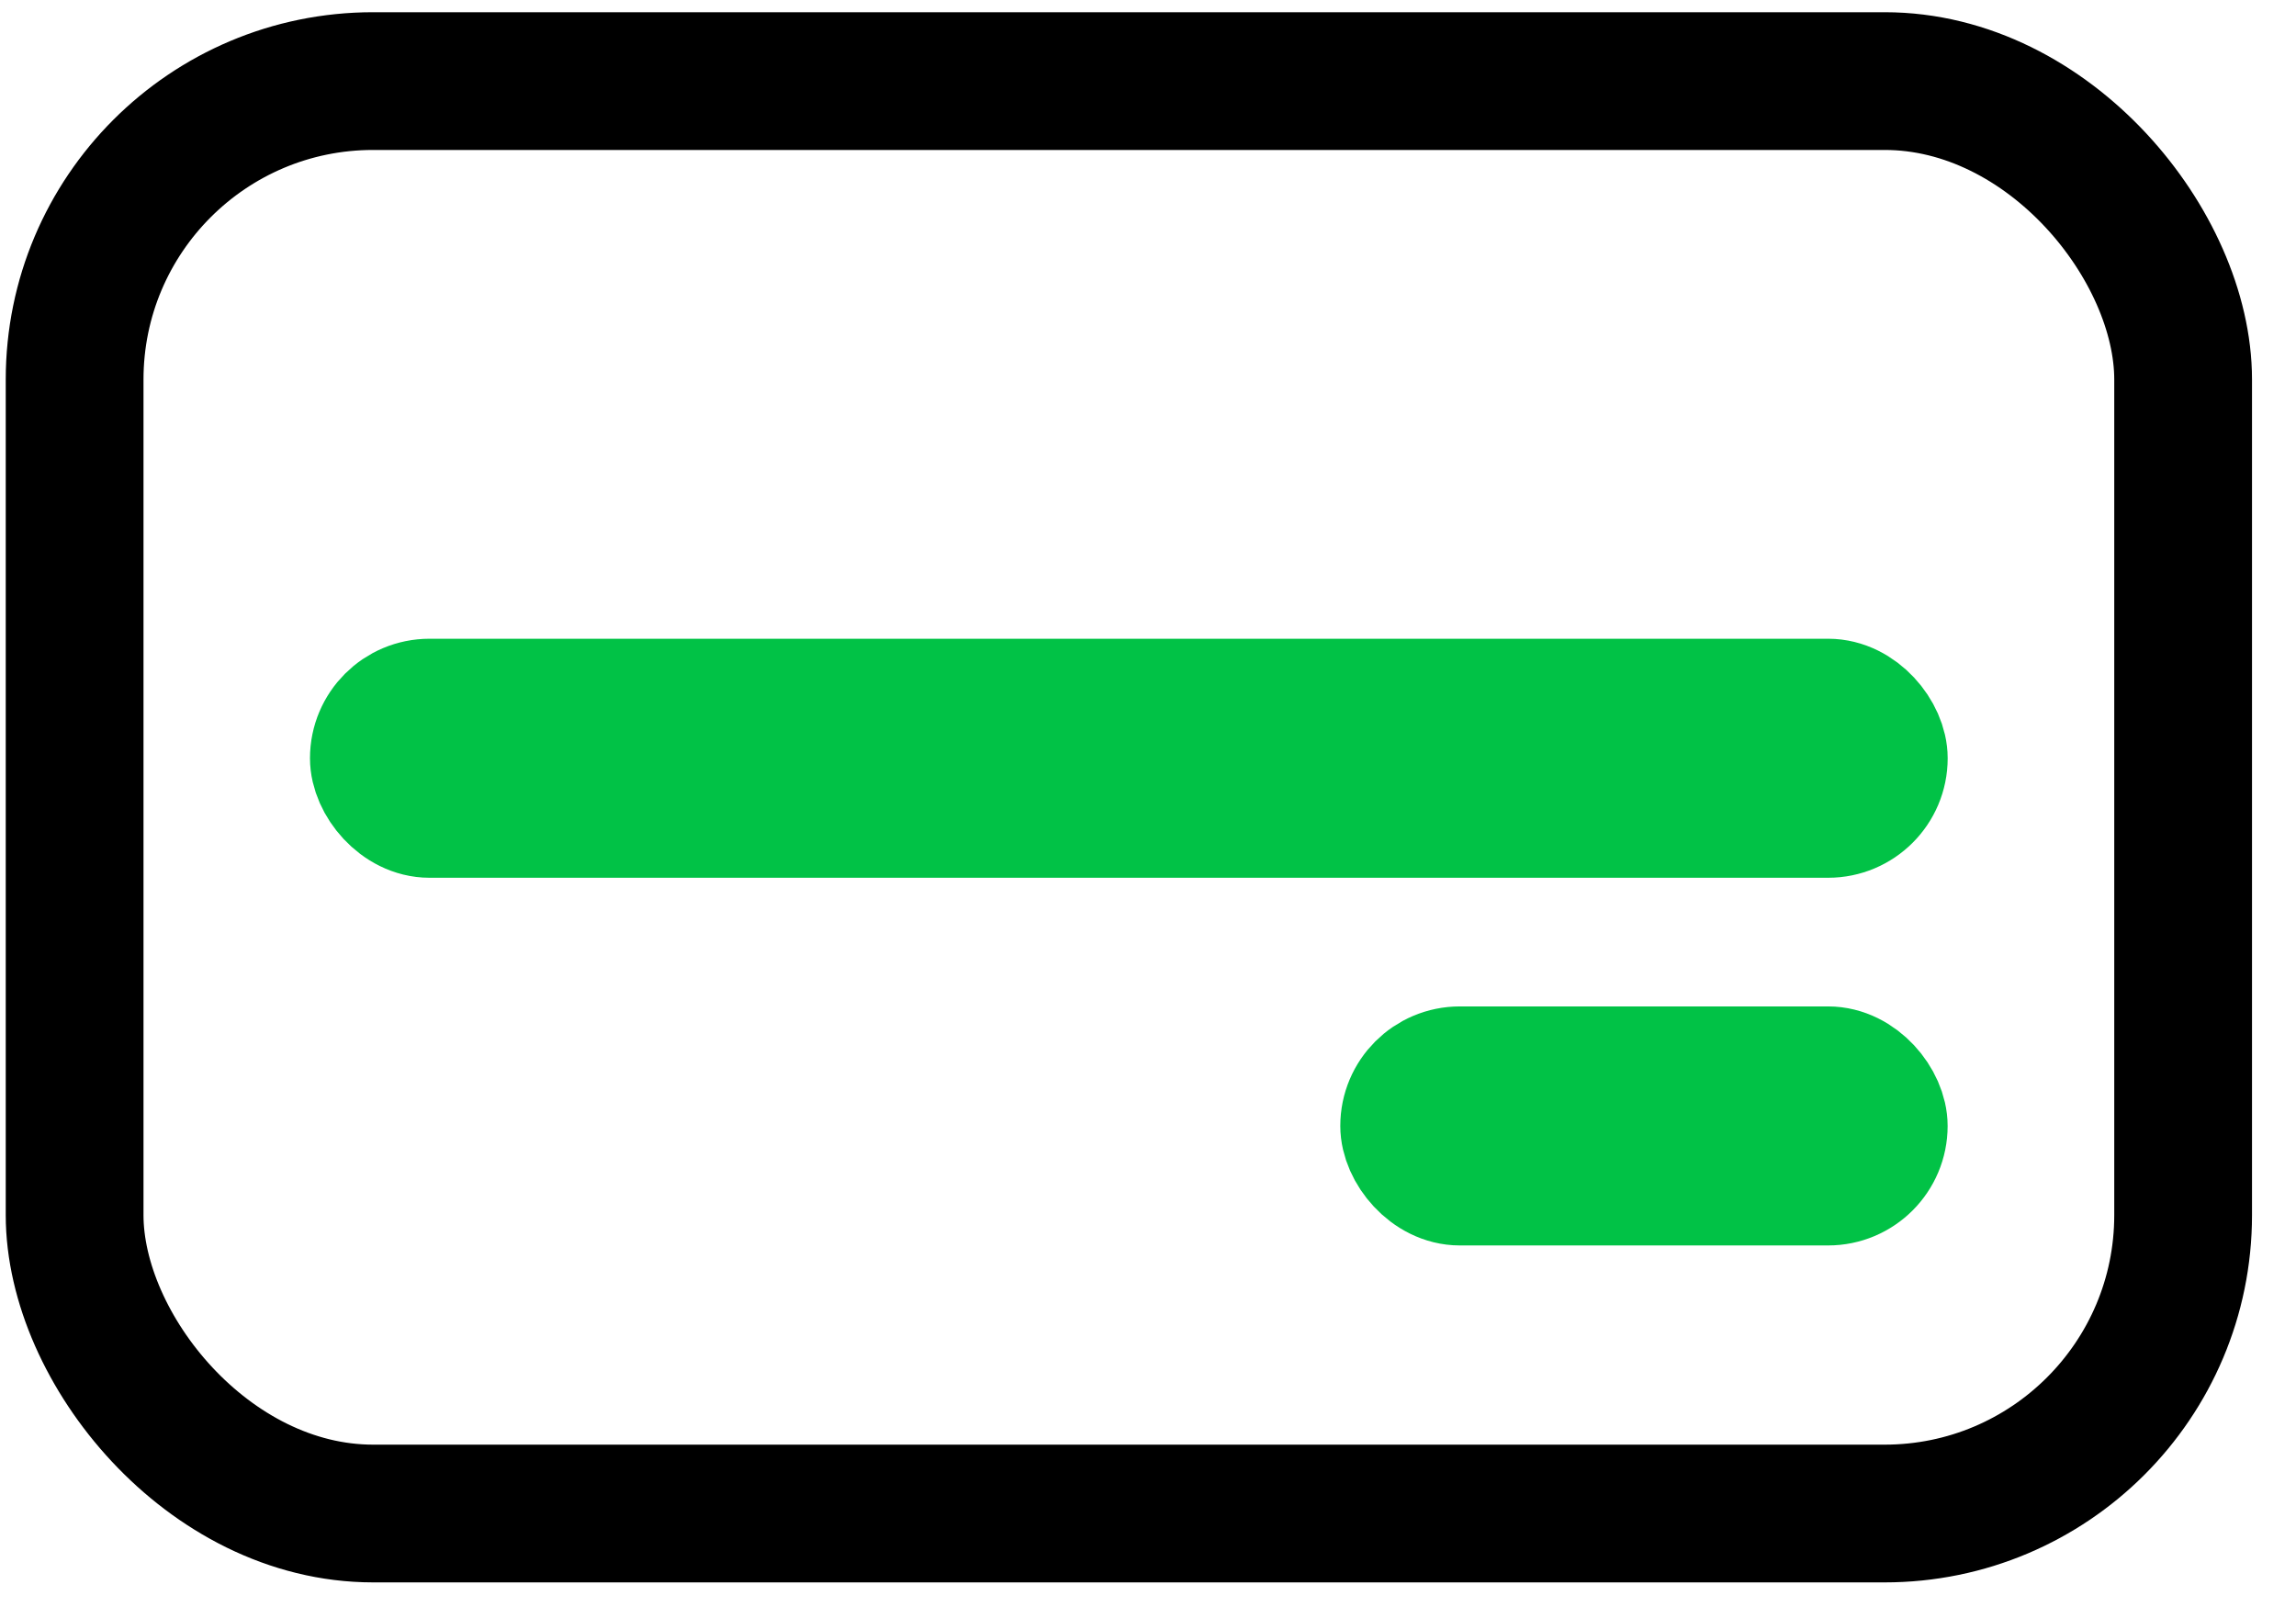
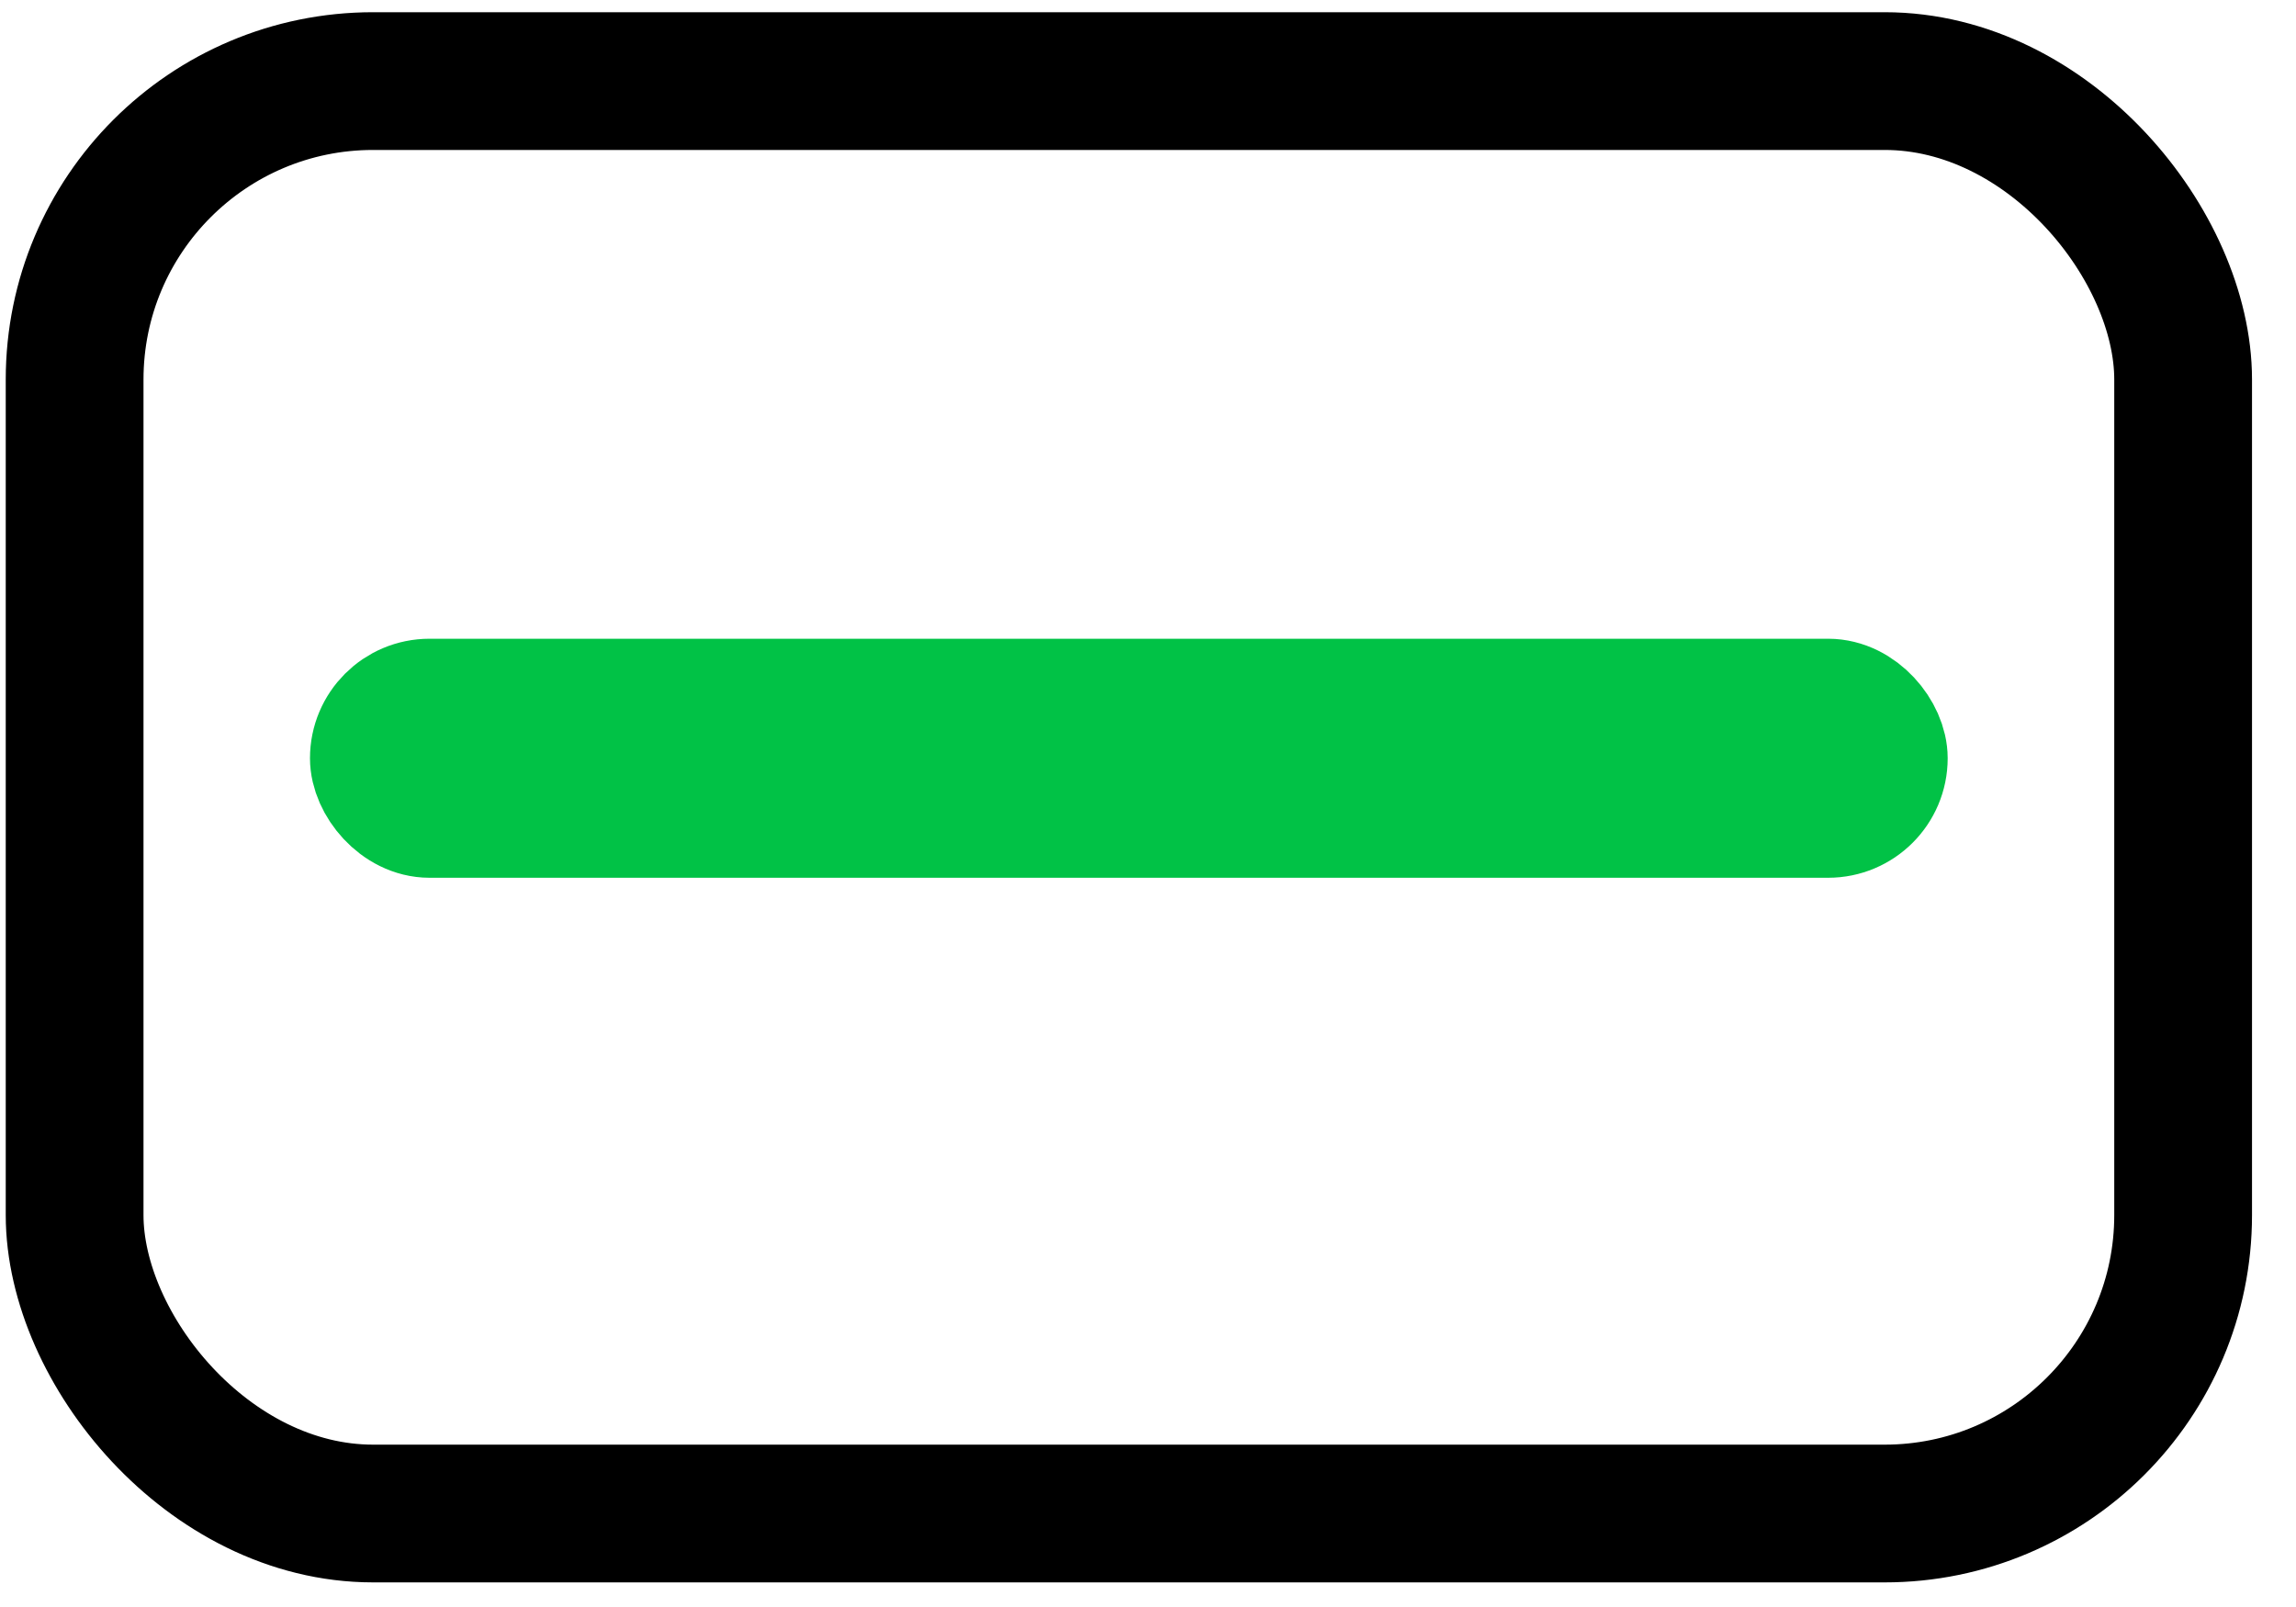
<svg xmlns="http://www.w3.org/2000/svg" width="50" height="35" viewBox="0 0 50 35" fill="none">
  <rect x="1.625" y="1.766" width="45.917" height="31.198" rx="6.5" stroke="black" stroke-width="3" />
  <rect x="8.052" y="15.213" width="33.061" height="2.603" rx="1.302" stroke="#01C246" stroke-width="2.603" />
-   <rect x="30.489" y="23.221" width="10.623" height="2.603" rx="1.302" stroke="#01C246" stroke-width="2.603" />
</svg>